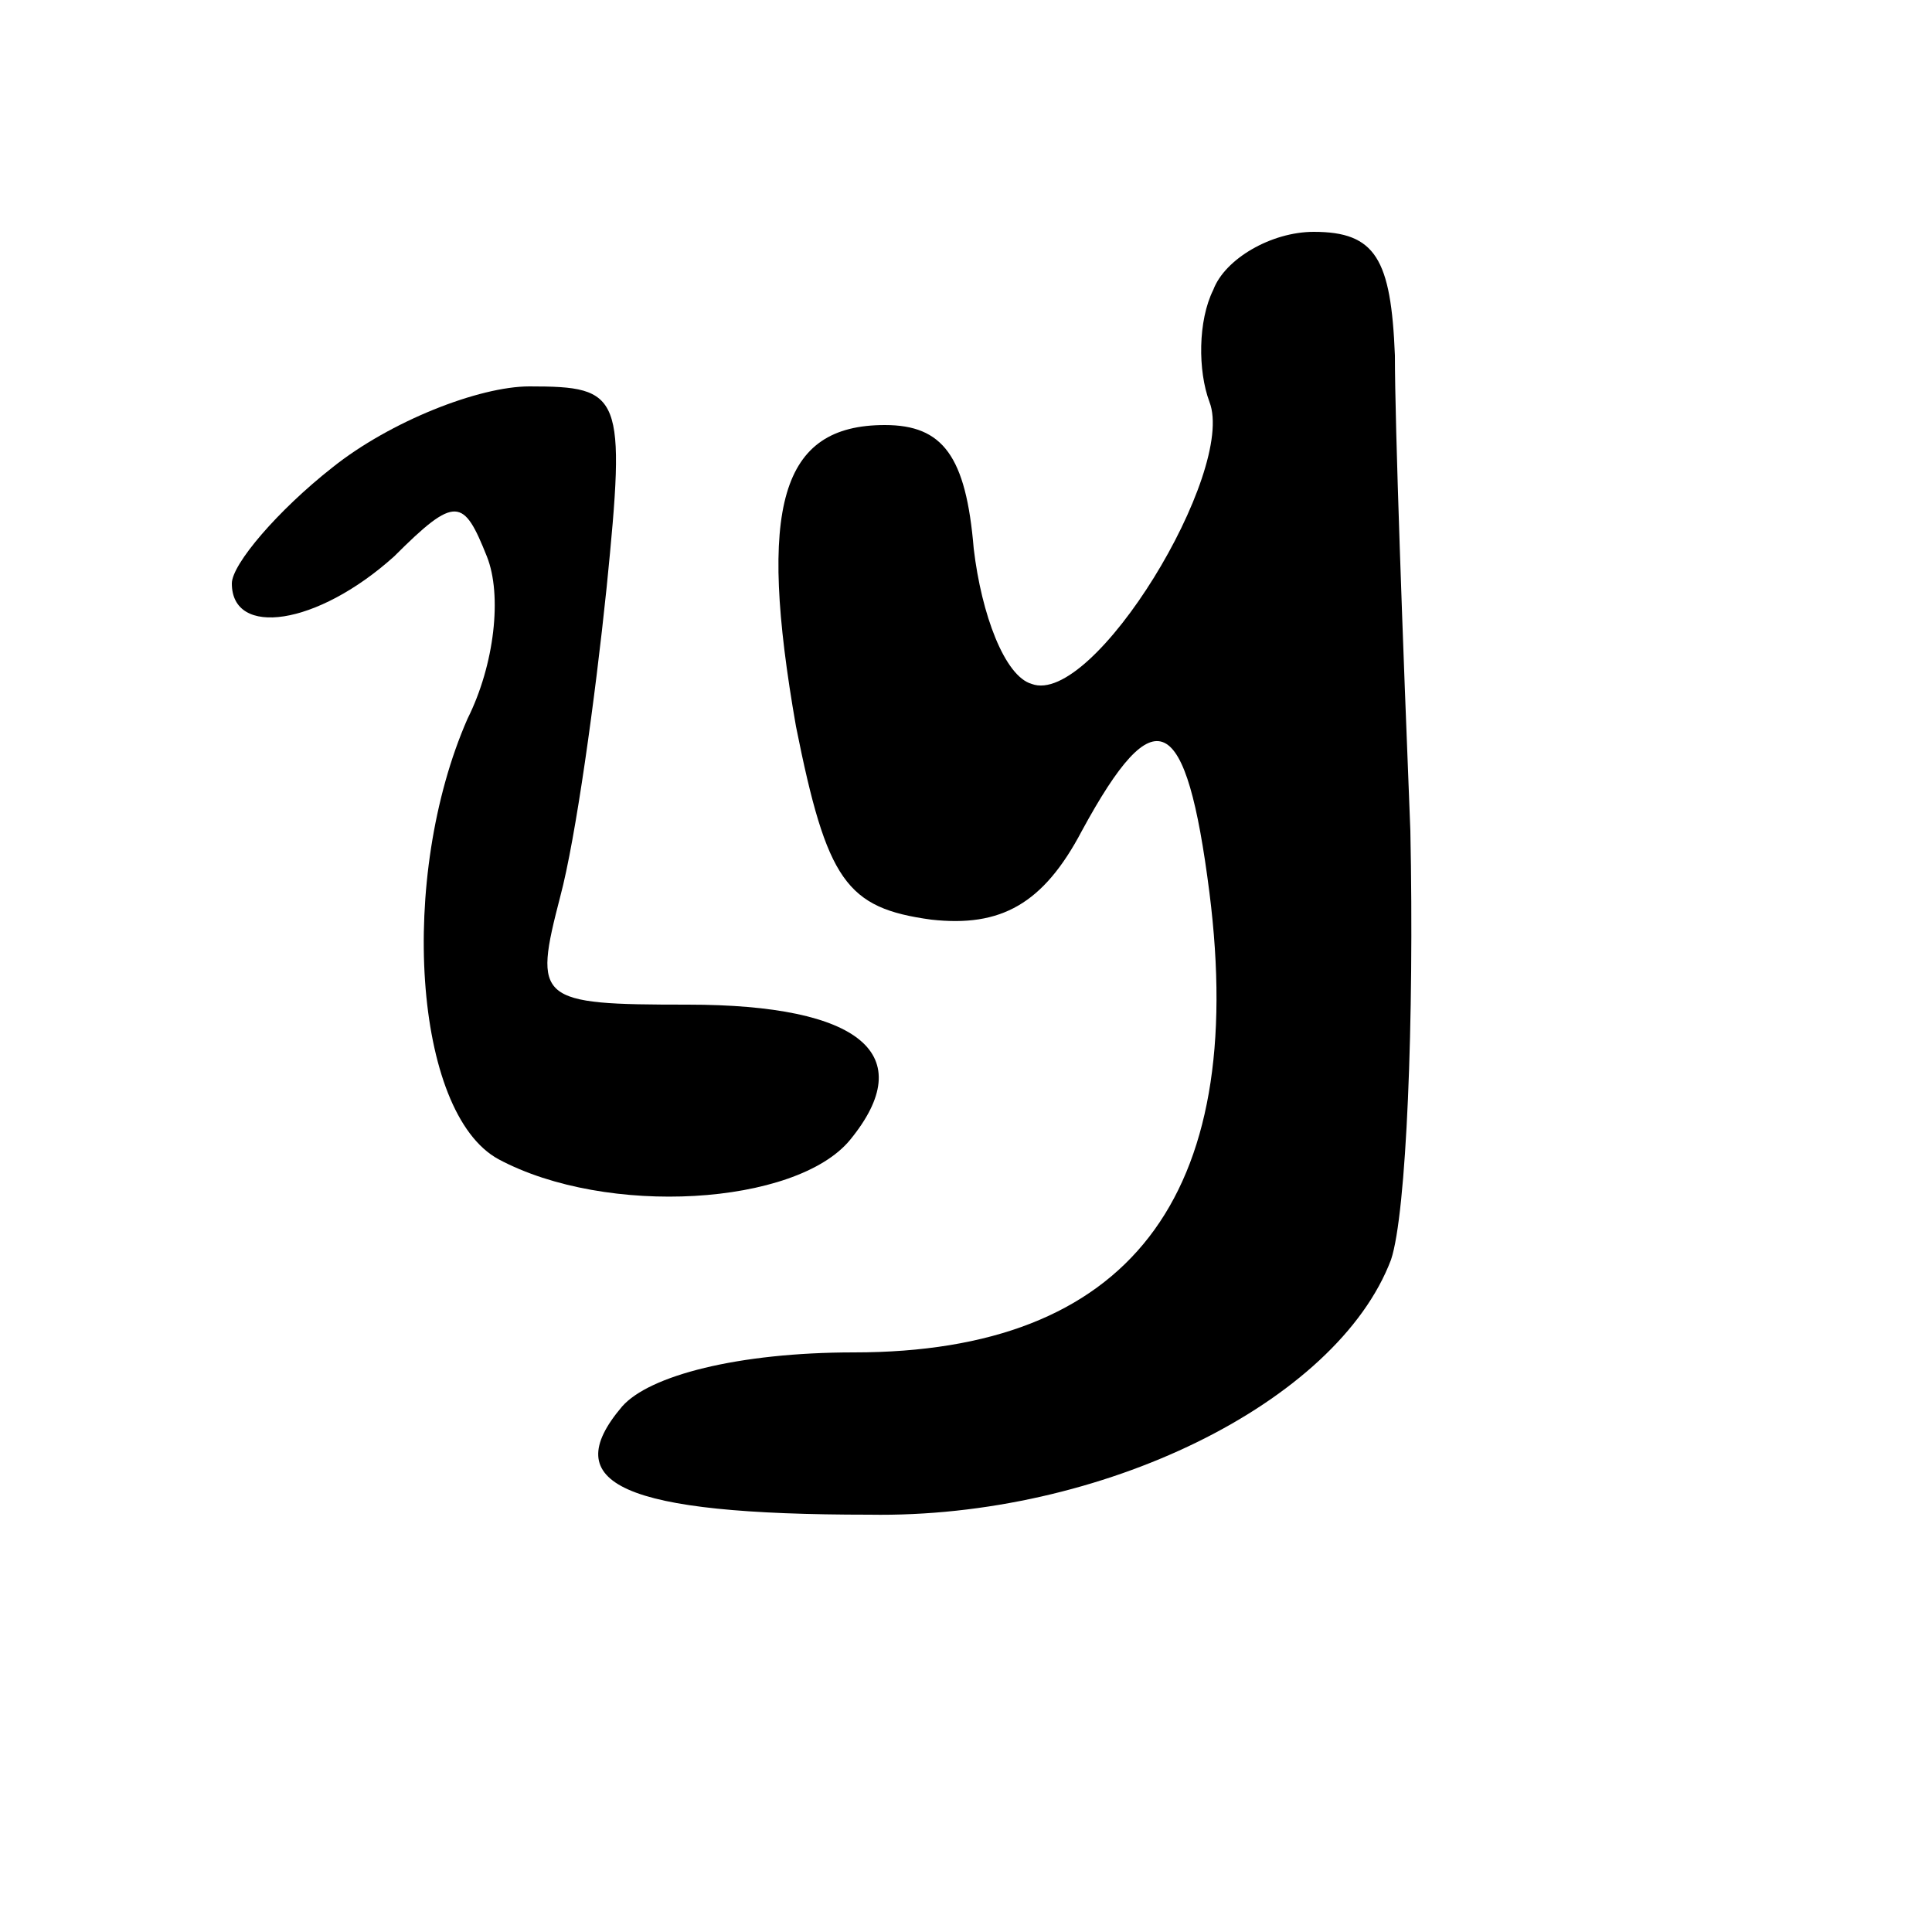
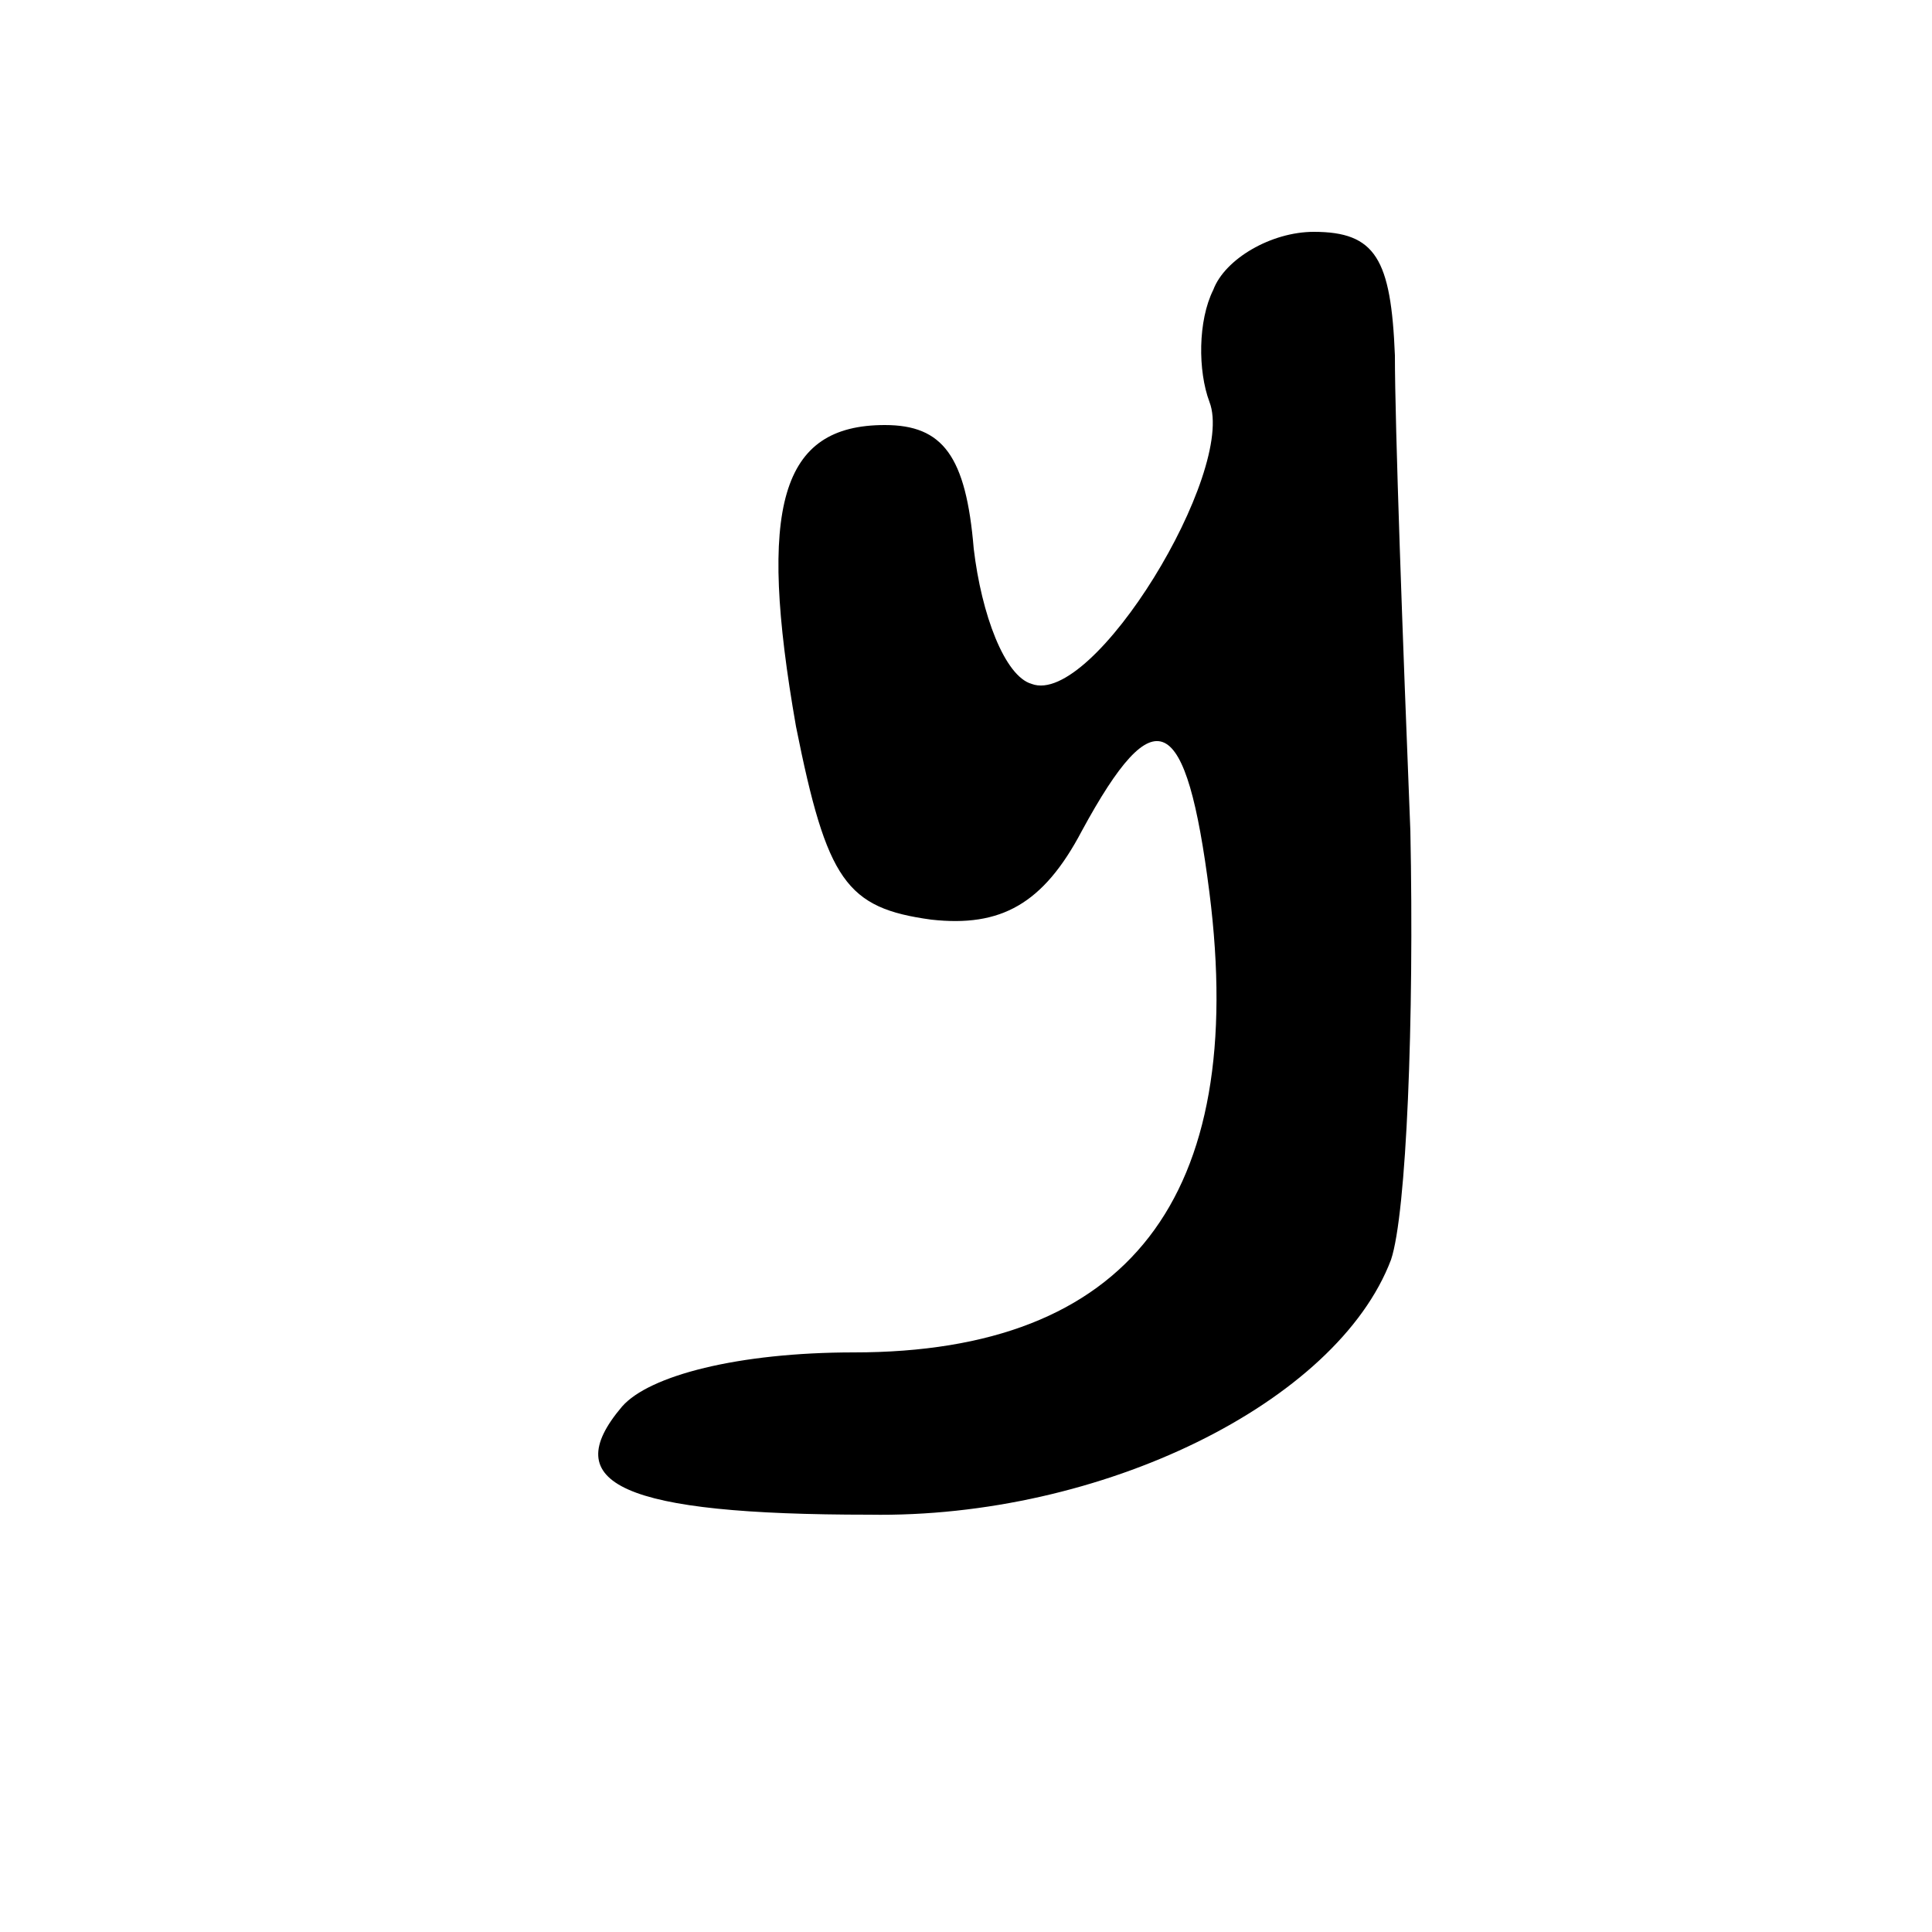
<svg xmlns="http://www.w3.org/2000/svg" version="1.0" width="50pt" height="50pt" viewBox="0 0 50 50" preserveAspectRatio="xMidYMid meet">
  <g transform="translate(0,50) scale(0.1,-0.1)" fill="#000000" stroke="none">
    <path d="M314 425 c-4 -8 -4 -21 -1 -29 7 -18 -30 -79 -46 -73 -7 2 -13 18 -15 35 -2 24 -8 32 -23 32 -27 0 -33 -21 -23 -78 8 -40 13 -47 35 -50 18 -2 29 4 39 23 19 35 27 31 33 -16 10 -79 -21 -119 -92 -119 -30 0 -53 -6 -60 -14 -17 -20 0 -28 64 -28 60 -1 121 29 135 66 4 12 6 62 5 111 -2 50 -4 105 -4 123 -1 25 -5 32 -21 32 -11 0 -23 -7 -26 -15z" />
-     <path d="M86 379 c-14 -11 -26 -25 -26 -30 0 -14 22 -11 42 7 16 16 18 15 24 0 4 -10 2 -28 -5 -42 -18 -41 -14 -102 8 -114 28 -15 77 -12 91 5 18 22 3 35 -42 35 -39 0 -40 1 -33 28 4 15 9 51 12 80 5 50 4 52 -20 52 -13 0 -36 -9 -51 -21z" />
  </g>
</svg>